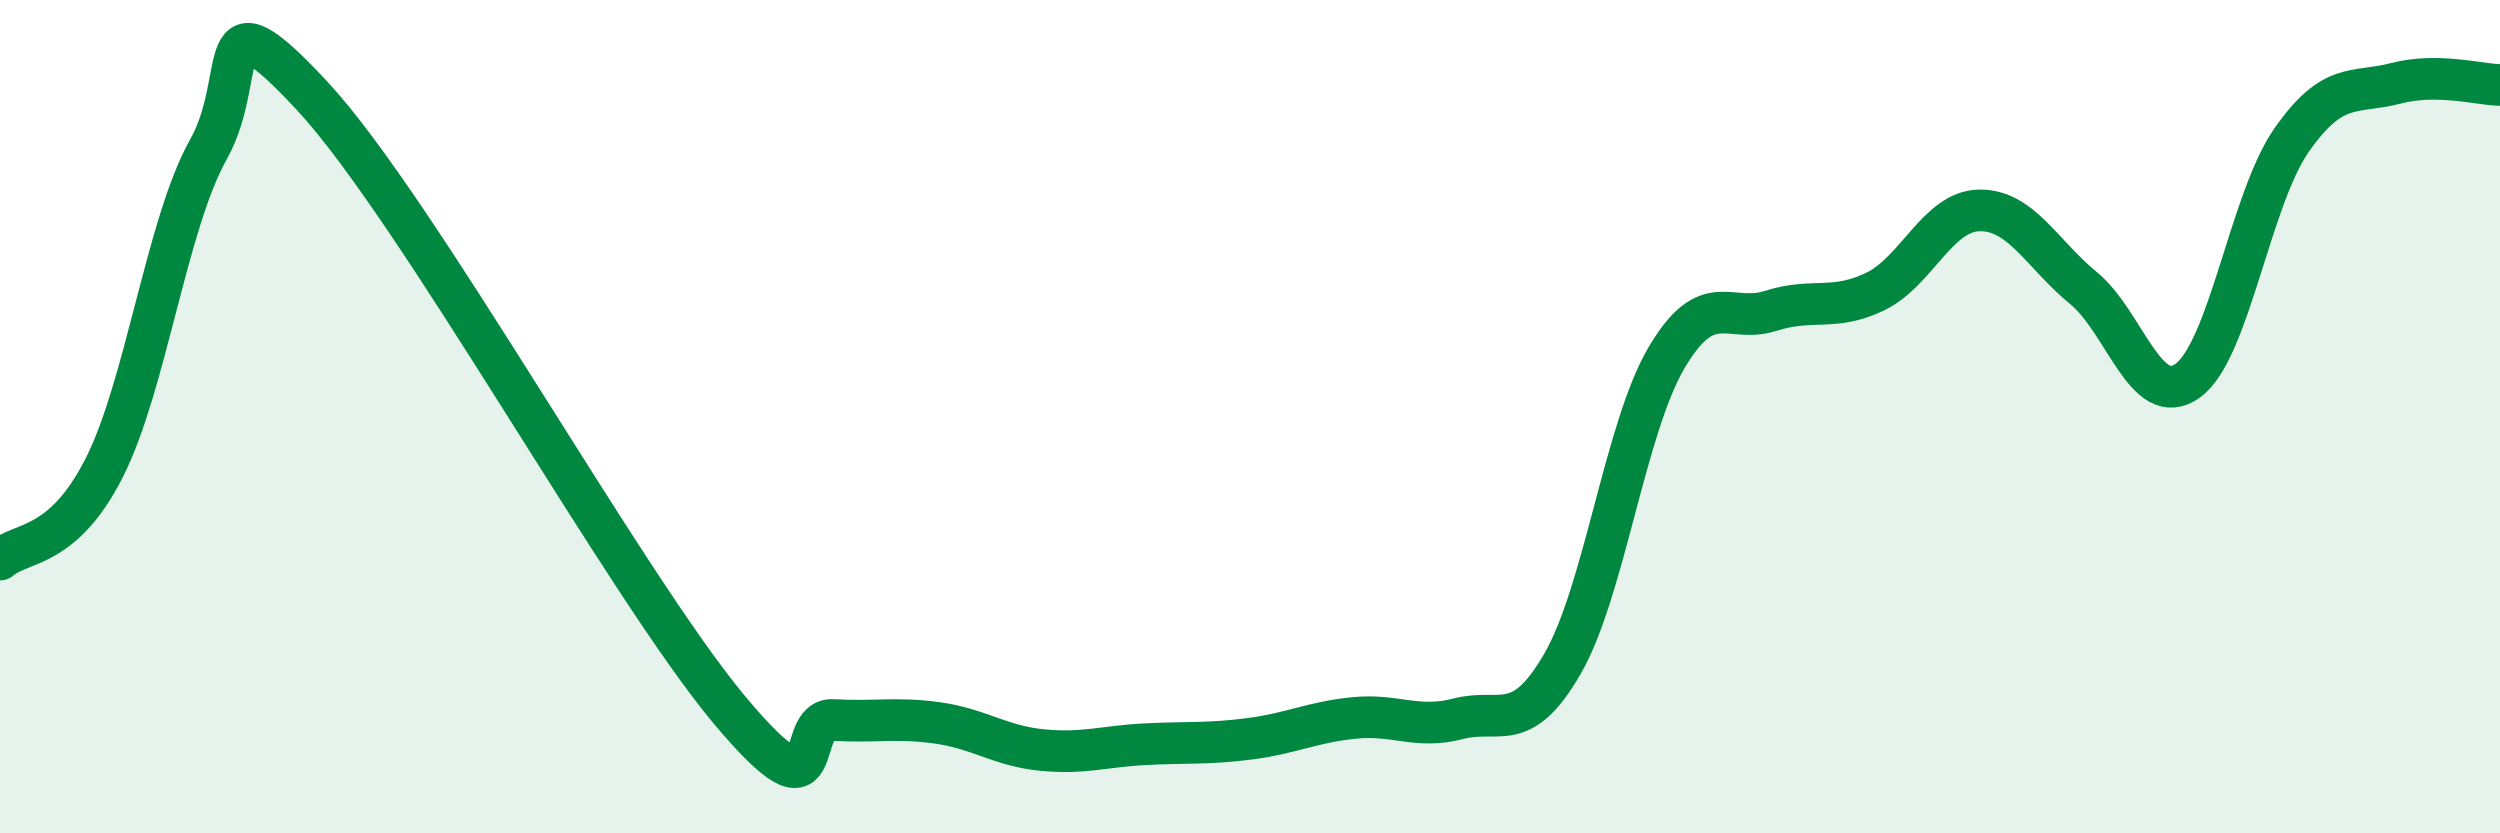
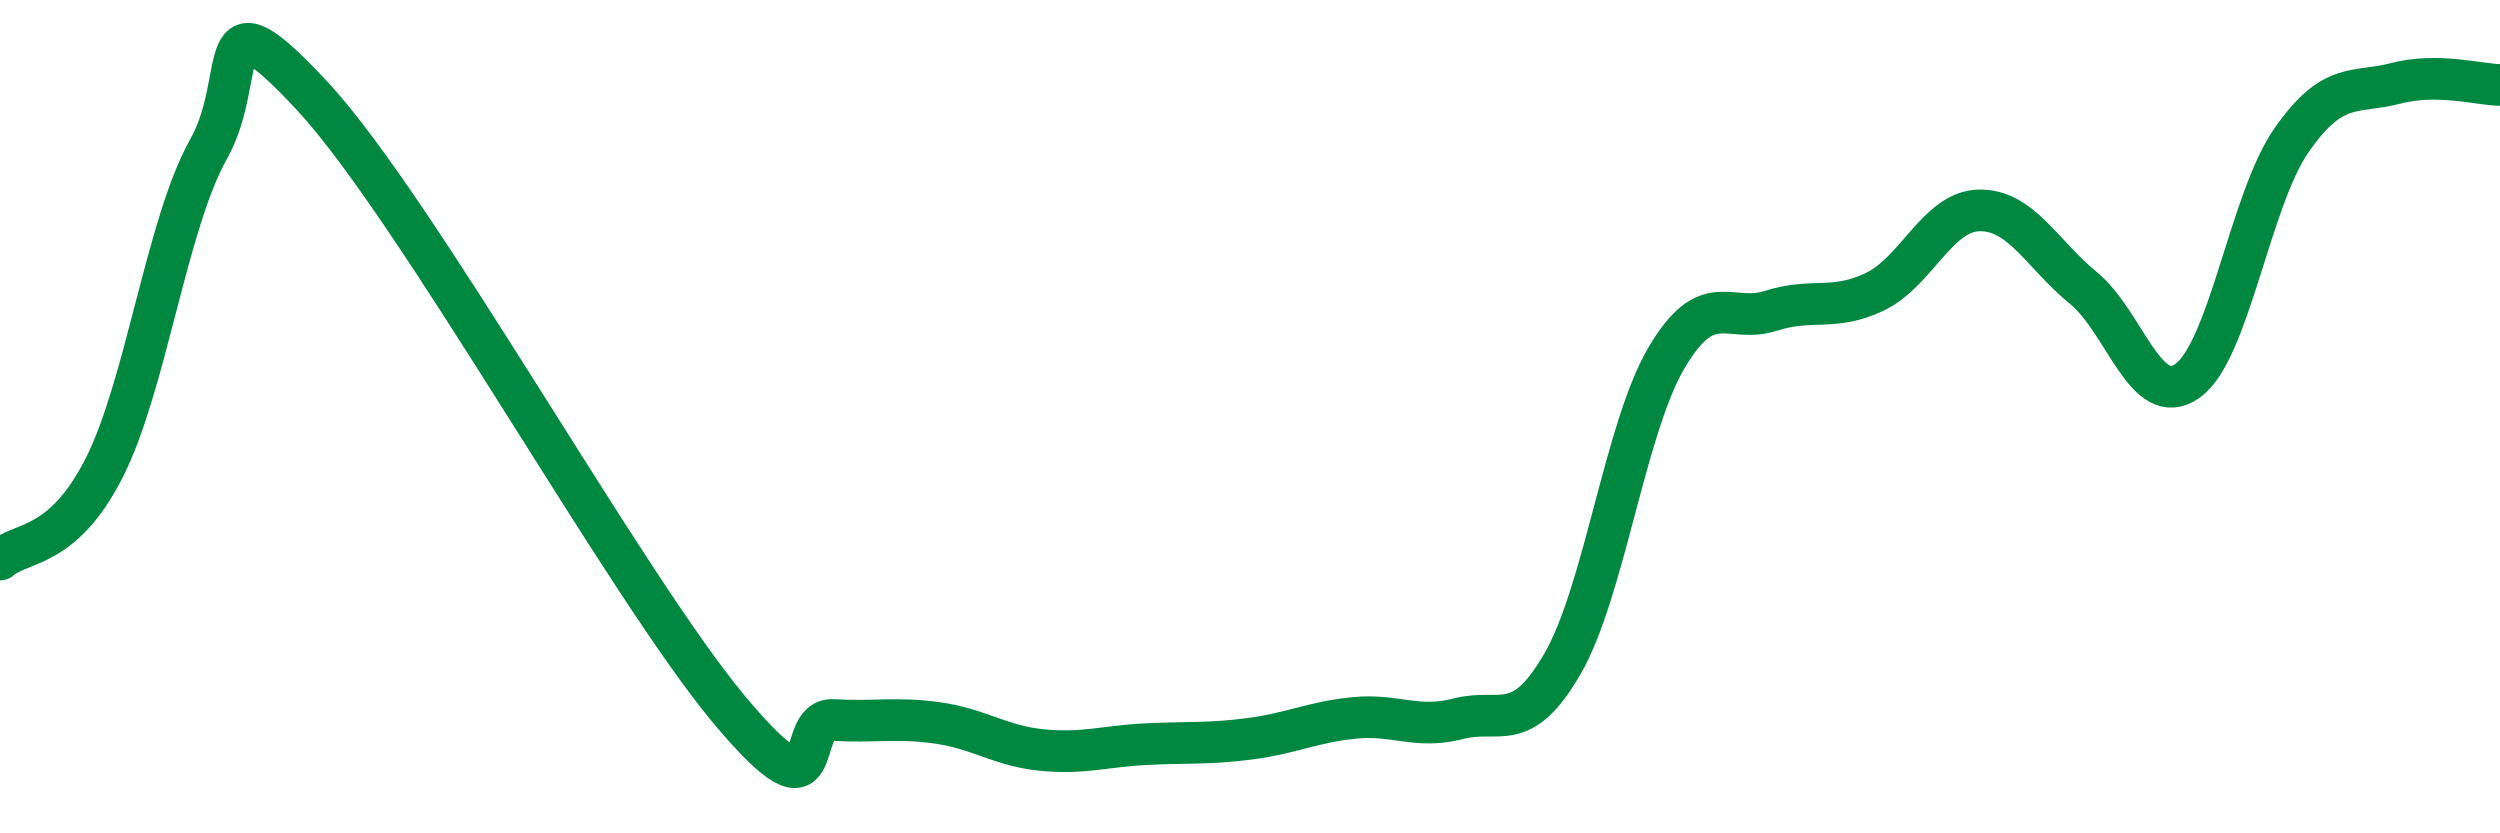
<svg xmlns="http://www.w3.org/2000/svg" width="60" height="20" viewBox="0 0 60 20">
-   <path d="M 0,13.43 C 0.5,12.99 1.5,13.2 2.5,11.23 C 3.5,9.26 4,5.37 5,3.59 C 6,1.81 5,-0.38 7.5,2.31 C 10,5 15,14.04 17.5,17.03 C 20,20.02 19,17.22 20,17.28 C 21,17.34 21.5,17.21 22.5,17.35 C 23.5,17.49 24,17.9 25,18 C 26,18.1 26.5,17.91 27.5,17.86 C 28.5,17.81 29,17.86 30,17.73 C 31,17.6 31.5,17.33 32.5,17.23 C 33.5,17.13 34,17.51 35,17.25 C 36,16.99 36.5,17.66 37.5,15.93 C 38.5,14.2 39,10.27 40,8.58 C 41,6.89 41.5,7.78 42.5,7.46 C 43.5,7.14 44,7.48 45,7 C 46,6.52 46.5,5.07 47.5,5.05 C 48.5,5.03 49,6.09 50,6.91 C 51,7.73 51.5,9.85 52.5,9.14 C 53.5,8.43 54,4.79 55,3.36 C 56,1.93 56.5,2.26 57.5,2 C 58.5,1.74 59.5,2.03 60,2.04L60 20L0 20Z" fill="#008740" opacity="0.1" stroke-linecap="round" stroke-linejoin="round" />
  <path d="M 0,13.43 C 0.5,12.99 1.5,13.2 2.5,11.23 C 3.5,9.26 4,5.37 5,3.59 C 6,1.81 5,-0.38 7.5,2.31 C 10,5 15,14.04 17.5,17.03 C 20,20.02 19,17.22 20,17.28 C 21,17.34 21.5,17.21 22.5,17.35 C 23.5,17.49 24,17.9 25,18 C 26,18.1 26.5,17.91 27.5,17.86 C 28.5,17.81 29,17.86 30,17.73 C 31,17.6 31.5,17.33 32.5,17.23 C 33.5,17.13 34,17.51 35,17.25 C 36,16.99 36.5,17.66 37.5,15.93 C 38.5,14.2 39,10.27 40,8.58 C 41,6.89 41.5,7.78 42.5,7.46 C 43.5,7.14 44,7.48 45,7 C 46,6.52 46.5,5.07 47.5,5.05 C 48.5,5.03 49,6.09 50,6.91 C 51,7.73 51.5,9.85 52.5,9.14 C 53.5,8.43 54,4.79 55,3.36 C 56,1.93 56.5,2.26 57.5,2 C 58.5,1.74 59.5,2.03 60,2.04" stroke="#008740" stroke-width="1" fill="none" stroke-linecap="round" stroke-linejoin="round" />
</svg>